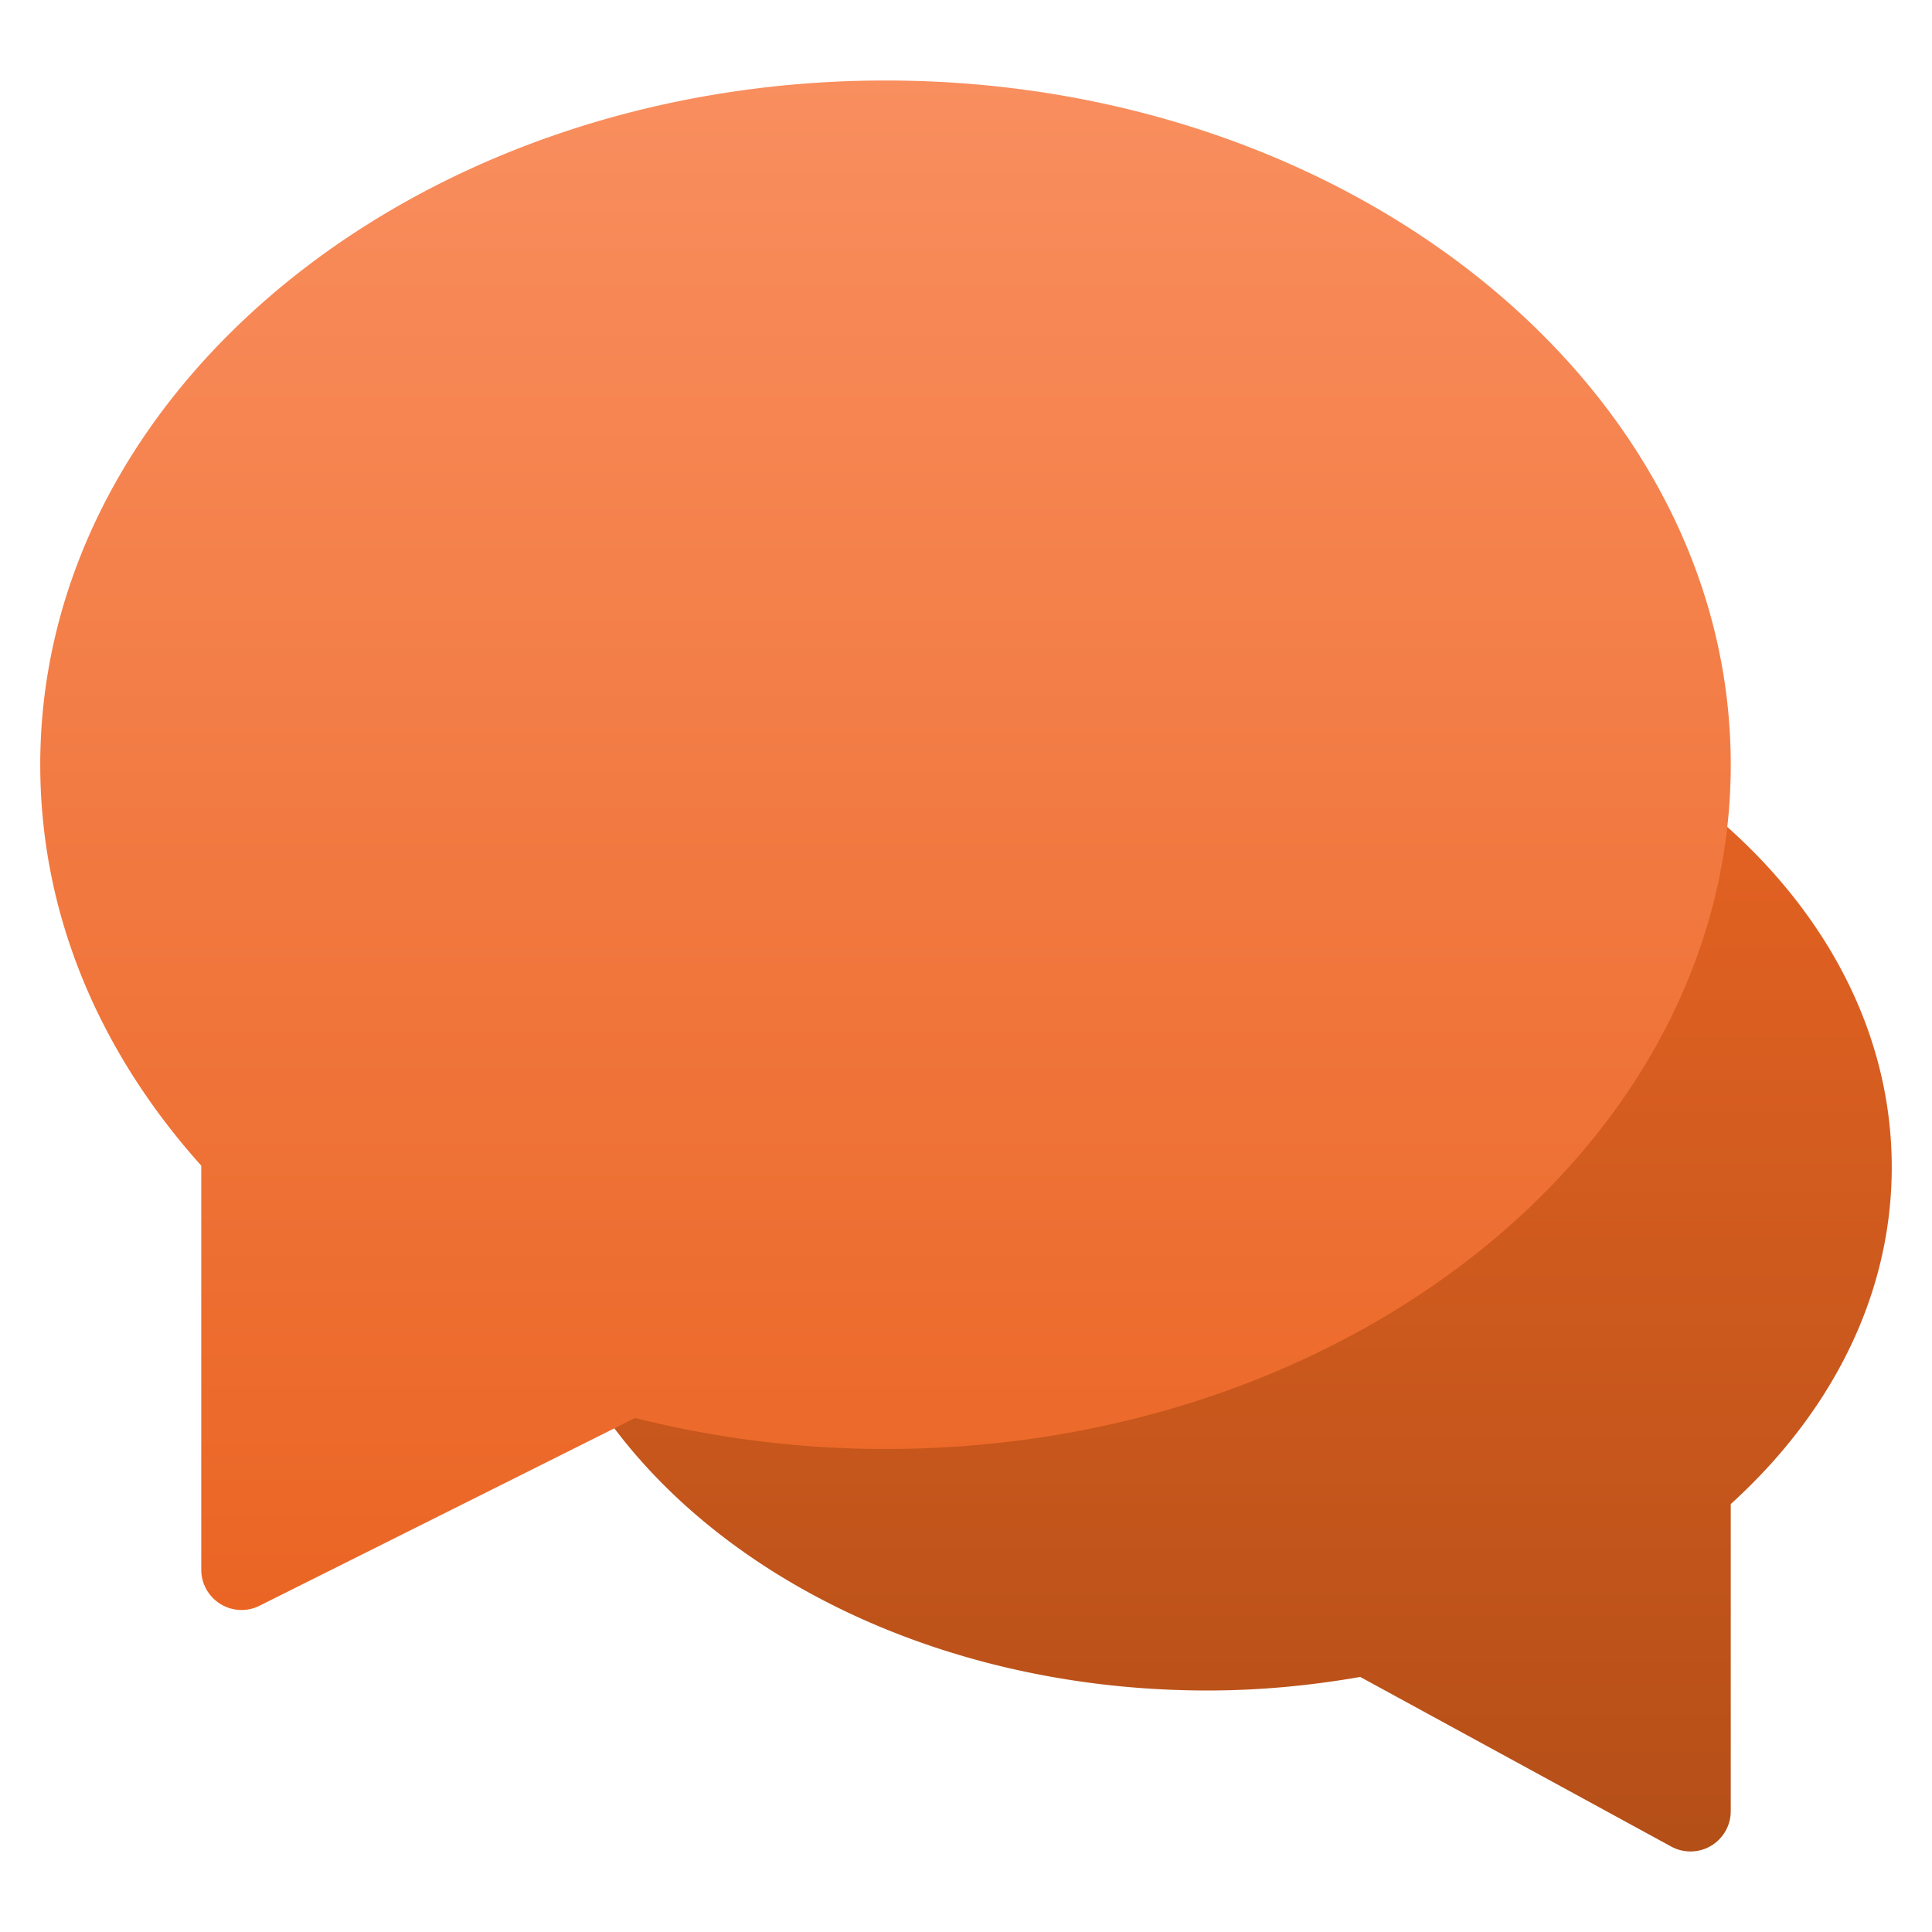
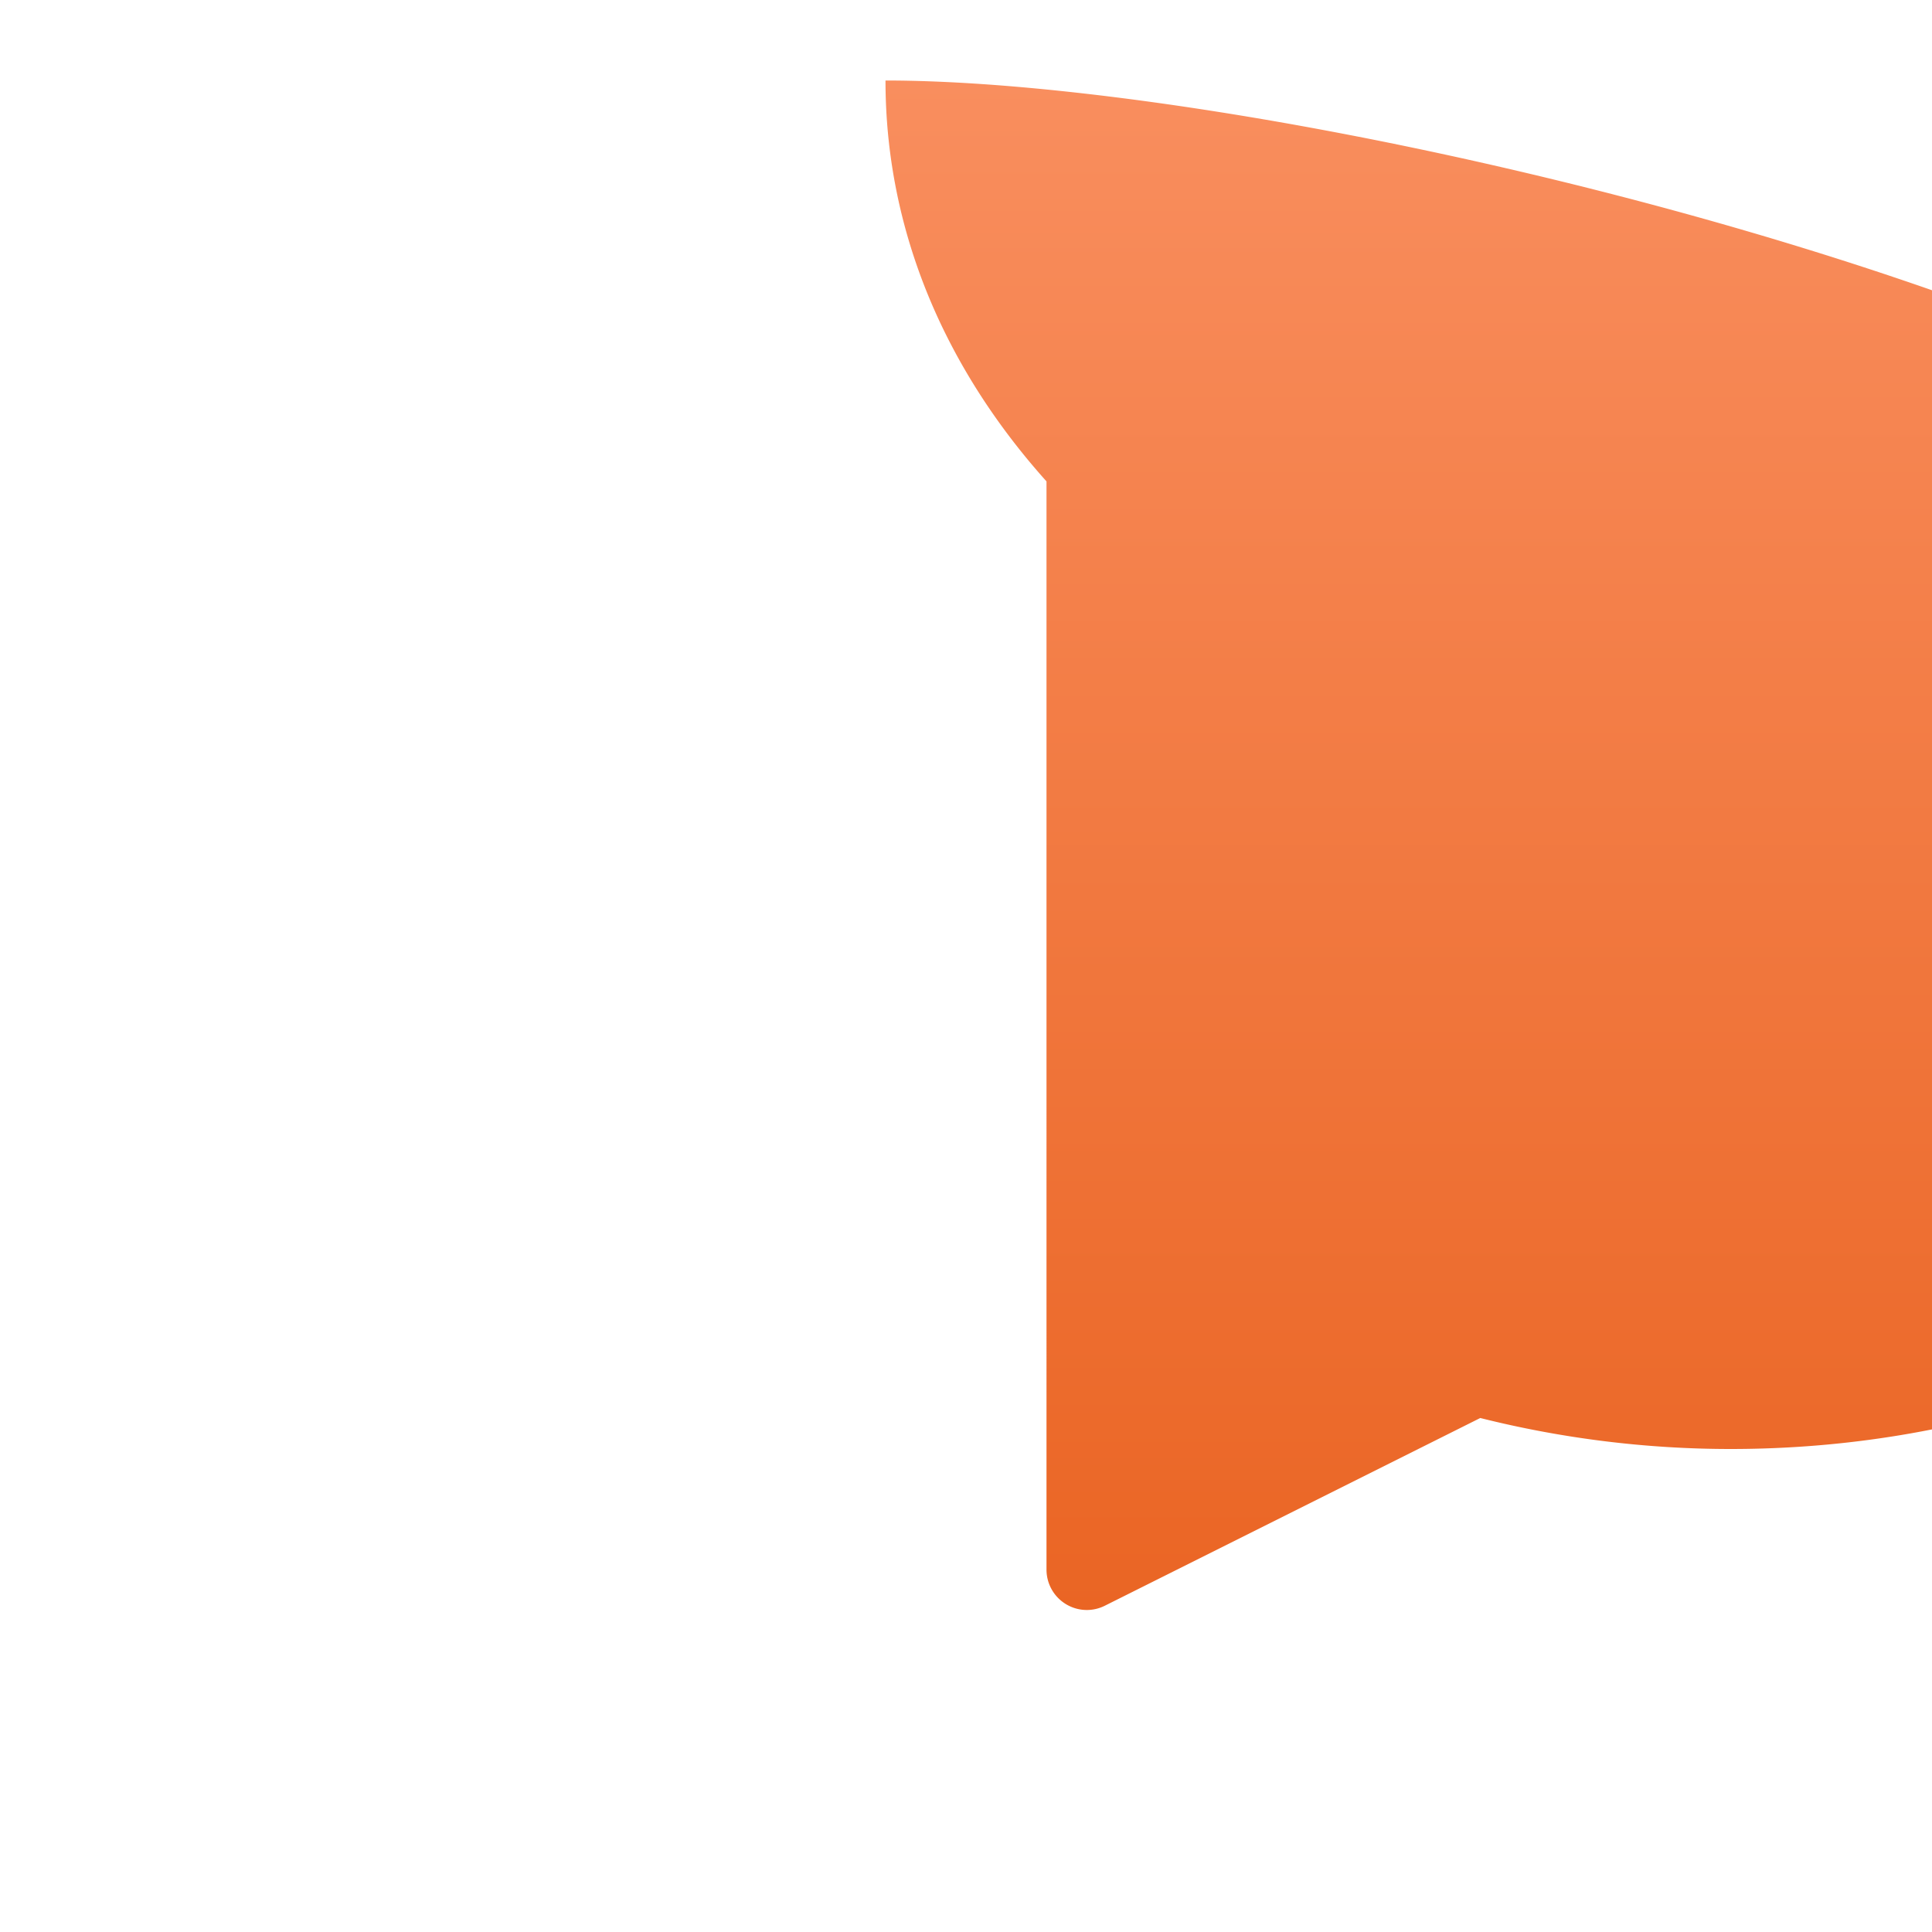
<svg xmlns="http://www.w3.org/2000/svg" width="48" height="48">
  <g class="nc-icon-wrapper">
-     <path fill="url(#a)" d="M47 29c0-7.18-7.611-13-17-13s-17 5.82-17 13 7.611 13 17 13c1.306 0 2.573-.123 3.794-.337l7.727 4.214a1 1 0 0 0 .989-.018c.304-.181.49-.508.49-.86v-7.631c2.493-2.262 4-5.178 4-8.368" />
-     <path fill="url(#b)" d="M22 2C10.42 2 1 9.626 1 19c0 3.603 1.381 7.038 4 9.96V39a1.003 1.003 0 0 0 1 1c.153 0 .306-.035.447-.105l9.33-4.665c2.035.511 4.126.77 6.223.77 11.58 0 21-7.626 21-17S33.58 2 22 2" />
+     <path fill="url(#b)" d="M22 2c0 3.603 1.381 7.038 4 9.96V39a1.003 1.003 0 0 0 1 1c.153 0 .306-.035.447-.105l9.33-4.665c2.035.511 4.126.77 6.223.77 11.58 0 21-7.626 21-17S33.58 2 22 2" />
    <defs>
      <linearGradient id="a" x1="30" x2="30" y1="16" y2="45.999" gradientUnits="userSpaceOnUse">
        <stop stop-color="#EA6524" />
        <stop offset="1" stop-color="#B44F18" />
      </linearGradient>
      <linearGradient id="b" x1="22" x2="22" y1="2" y2="40" gradientUnits="userSpaceOnUse">
        <stop stop-color="#F98E5E" />
        <stop offset="1" stop-color="#EA6524" />
      </linearGradient>
    </defs>
  </g>
</svg>